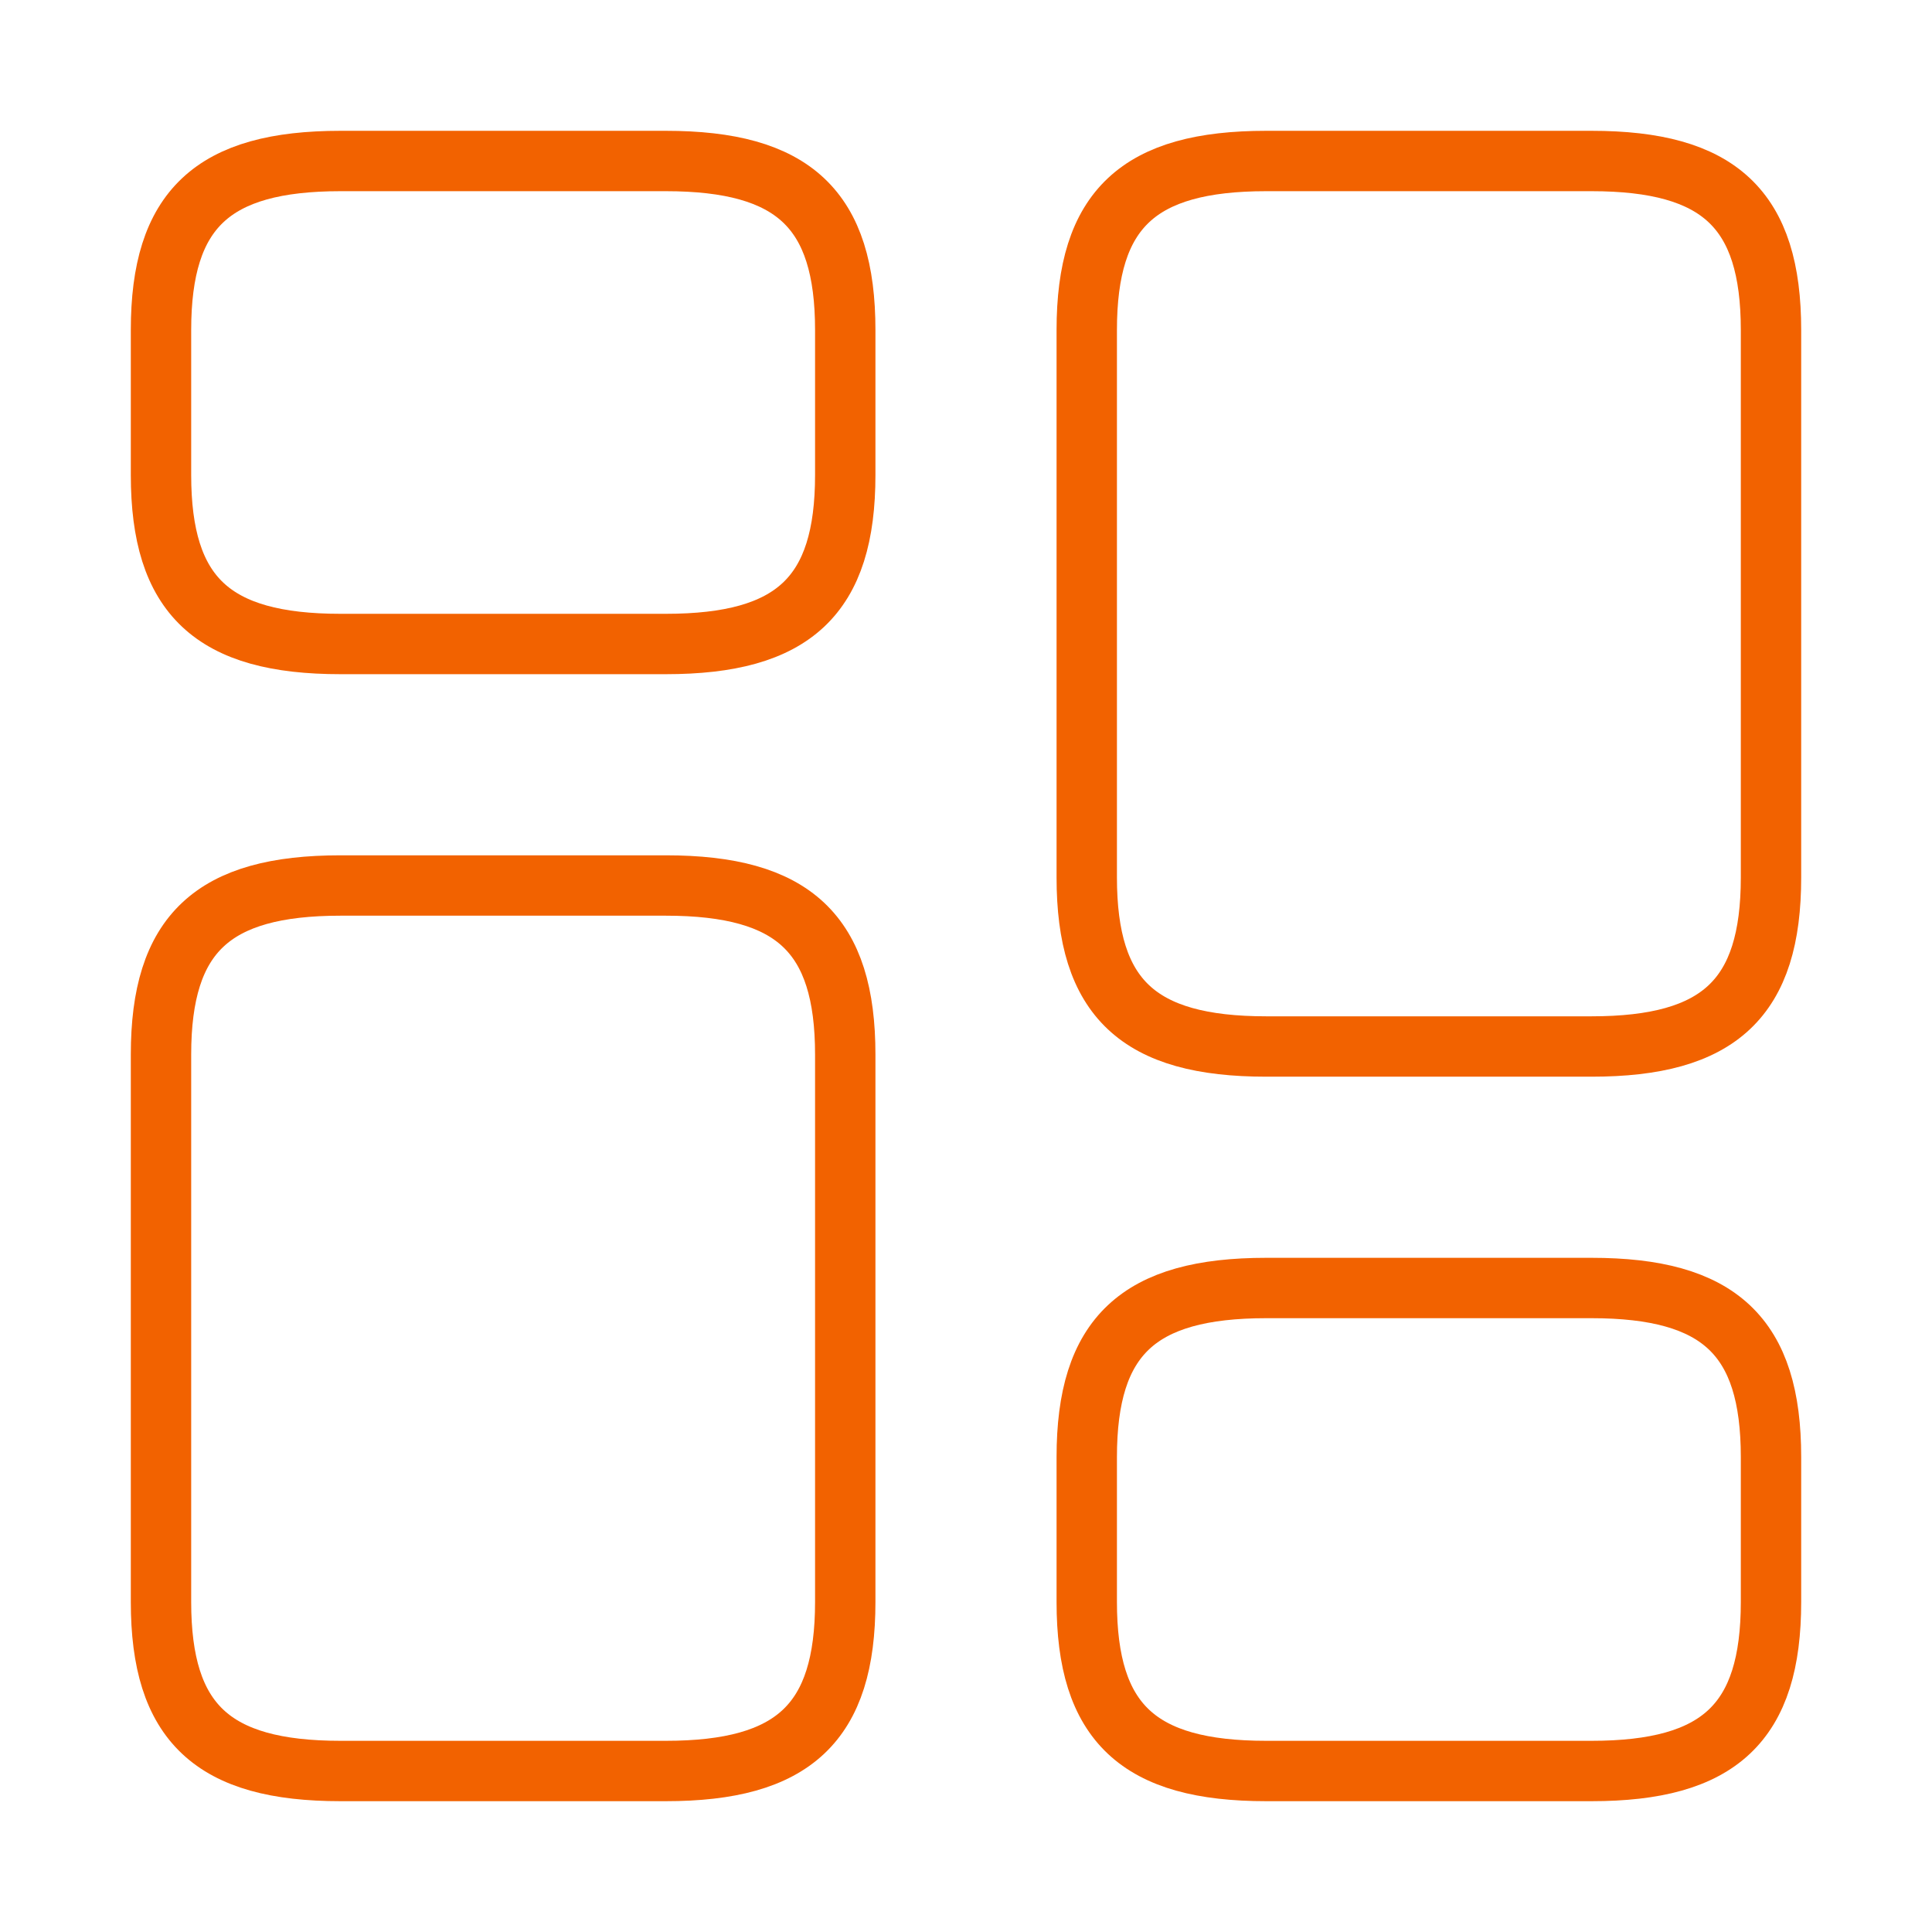
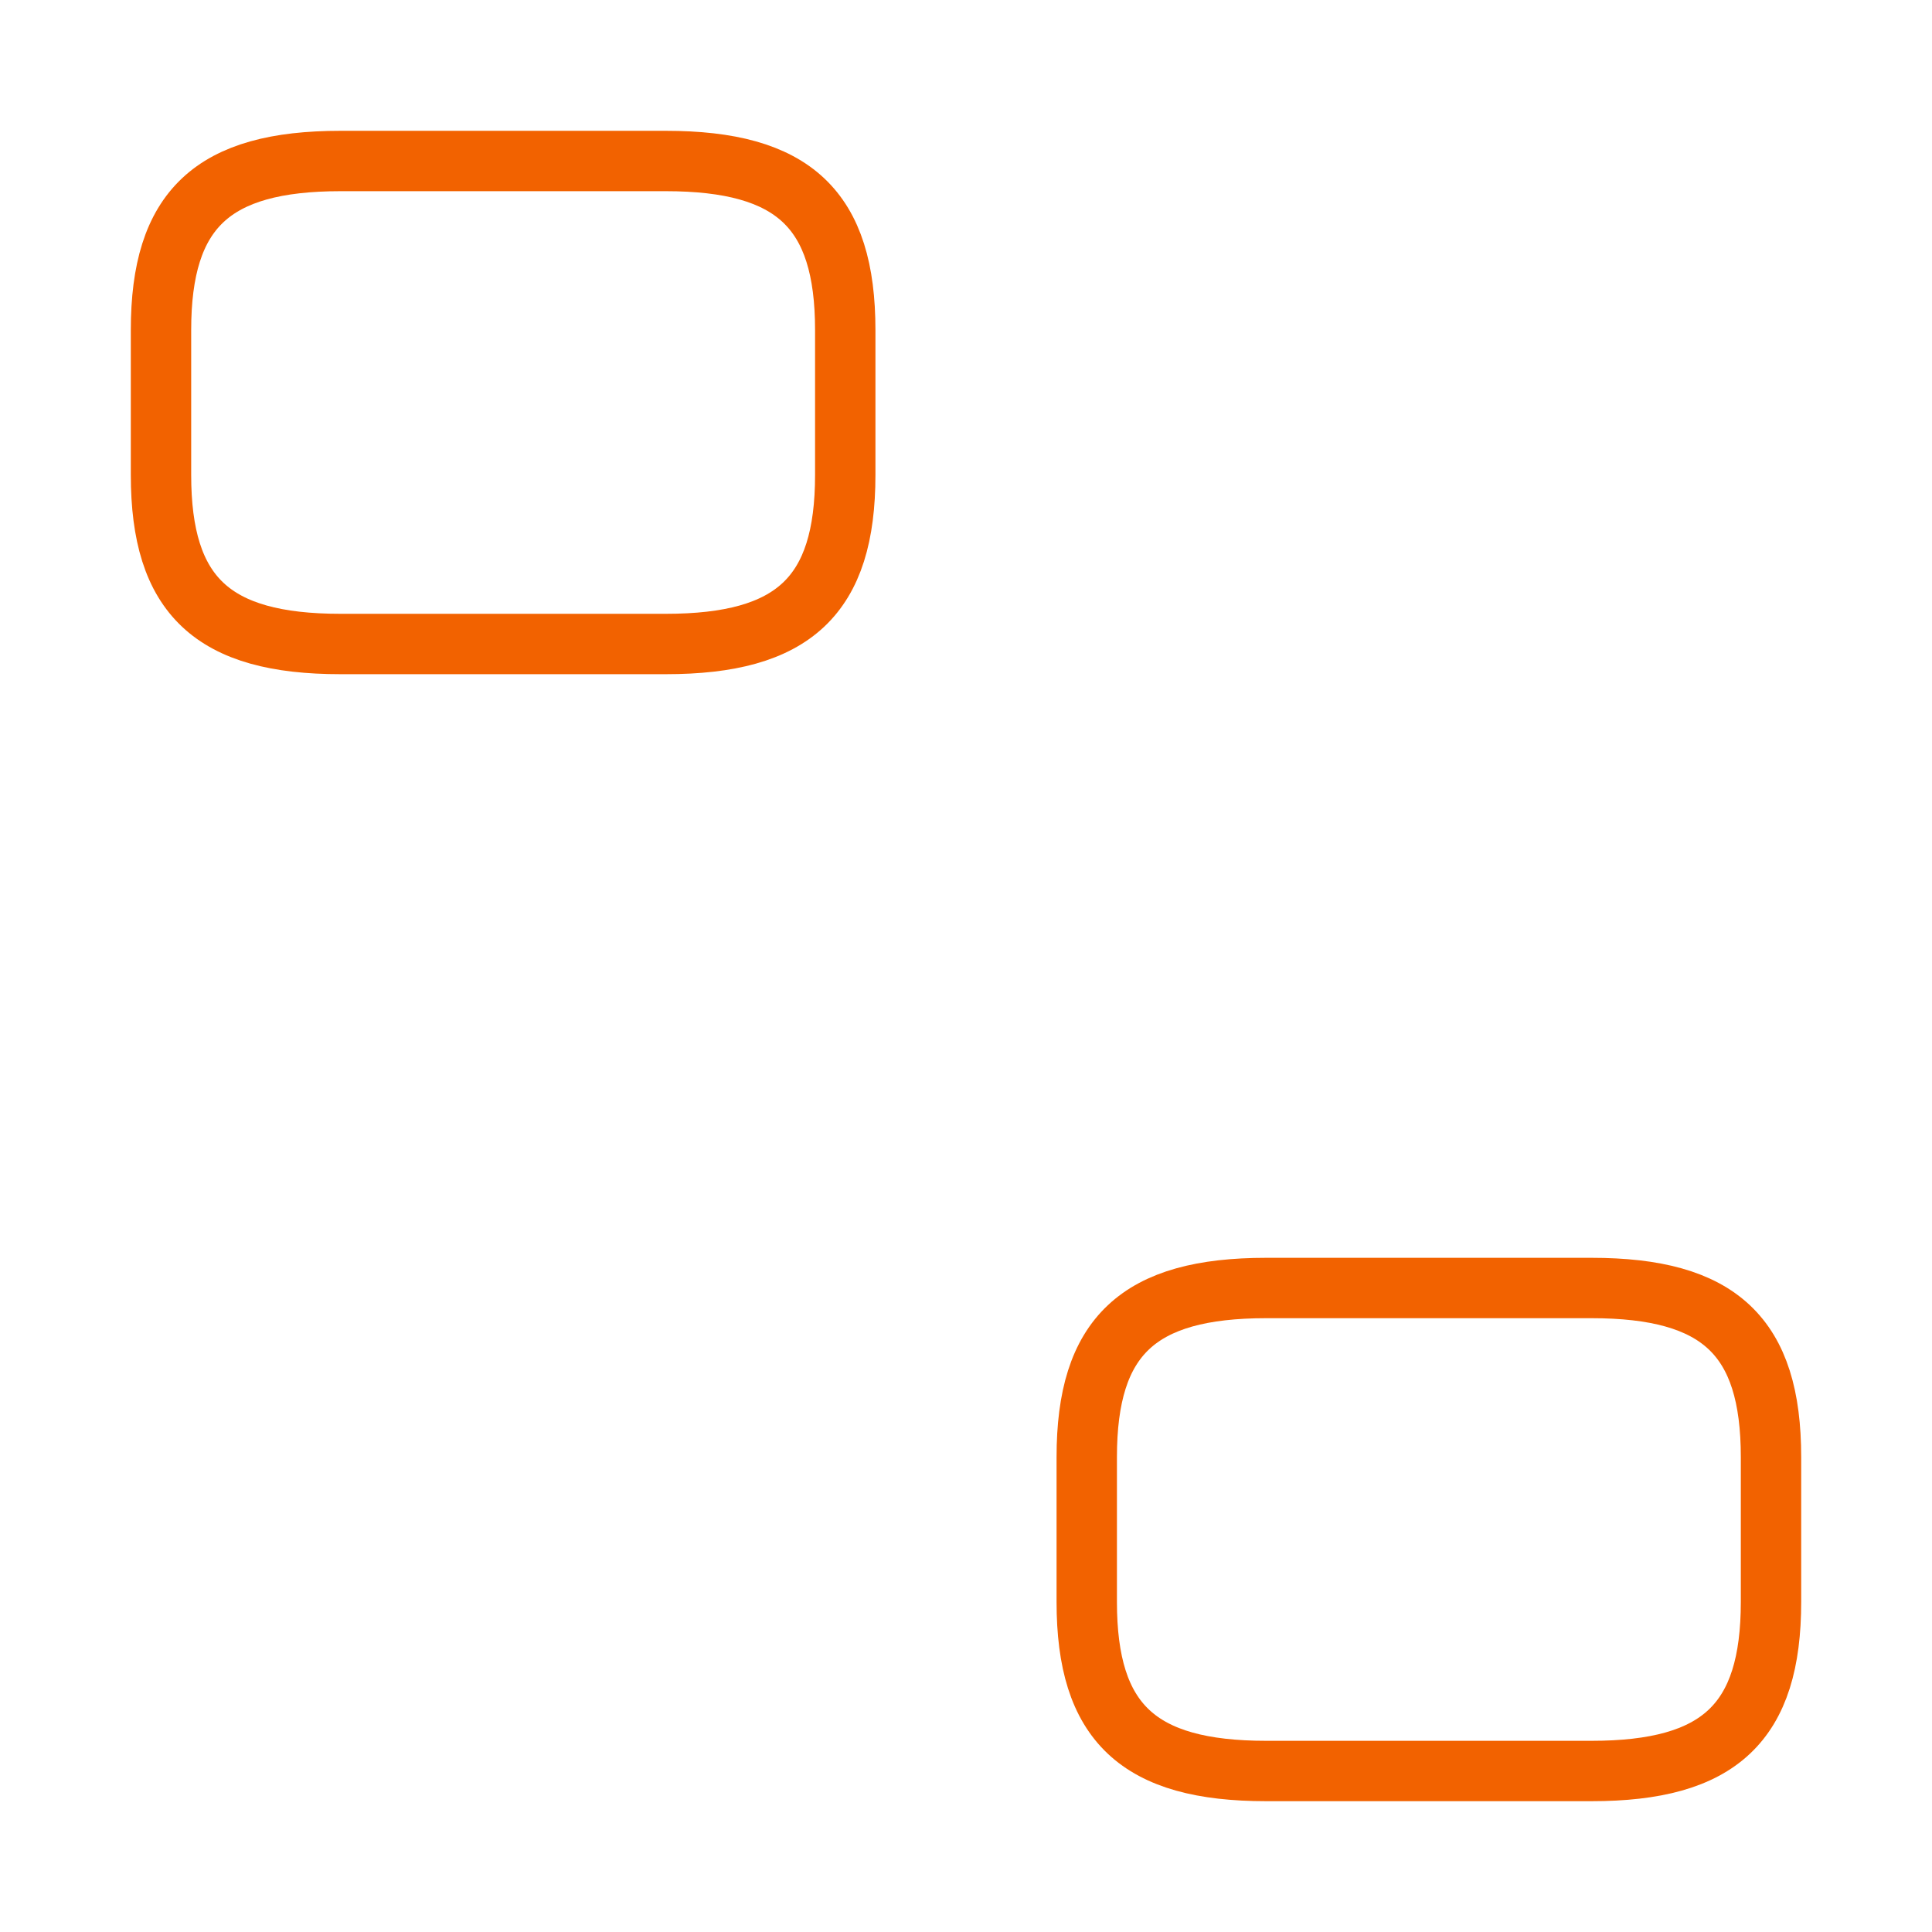
<svg xmlns="http://www.w3.org/2000/svg" width="48" height="48" viewBox="0 0 48 48" fill="none">
-   <path d="M44 21.8V8.2C44 5.2 42.72 4 39.54 4H31.46C28.28 4 27 5.2 27 8.2V21.8C27 24.8 28.28 26 31.46 26H39.54C42.72 26 44 24.8 44 21.8Z" stroke="#F26200" stroke-width="1.5" stroke-linecap="round" stroke-linejoin="round" />
  <path d="M44 39.8V36.2C44 33.2 42.72 32 39.54 32H31.46C28.28 32 27 33.2 27 36.2V39.8C27 42.8 28.28 44 31.46 44H39.54C42.72 44 44 42.8 44 39.8Z" stroke="#F26200" stroke-width="1.5" stroke-linecap="round" stroke-linejoin="round" />
-   <path d="M21 26.2V39.8C21 42.8 19.72 44 16.54 44H8.46C5.28 44 4 42.8 4 39.8V26.2C4 23.2 5.28 22 8.46 22H16.54C19.72 22 21 23.2 21 26.2Z" stroke="#F26200" stroke-width="1.5" stroke-linecap="round" stroke-linejoin="round" />
  <path d="M21 8.2V11.8C21 14.8 19.72 16 16.54 16H8.46C5.28 16 4 14.8 4 11.8V8.2C4 5.2 5.28 4 8.46 4H16.54C19.72 4 21 5.2 21 8.2Z" stroke="#F26200" stroke-width="1.5" stroke-linecap="round" stroke-linejoin="round" />
</svg>